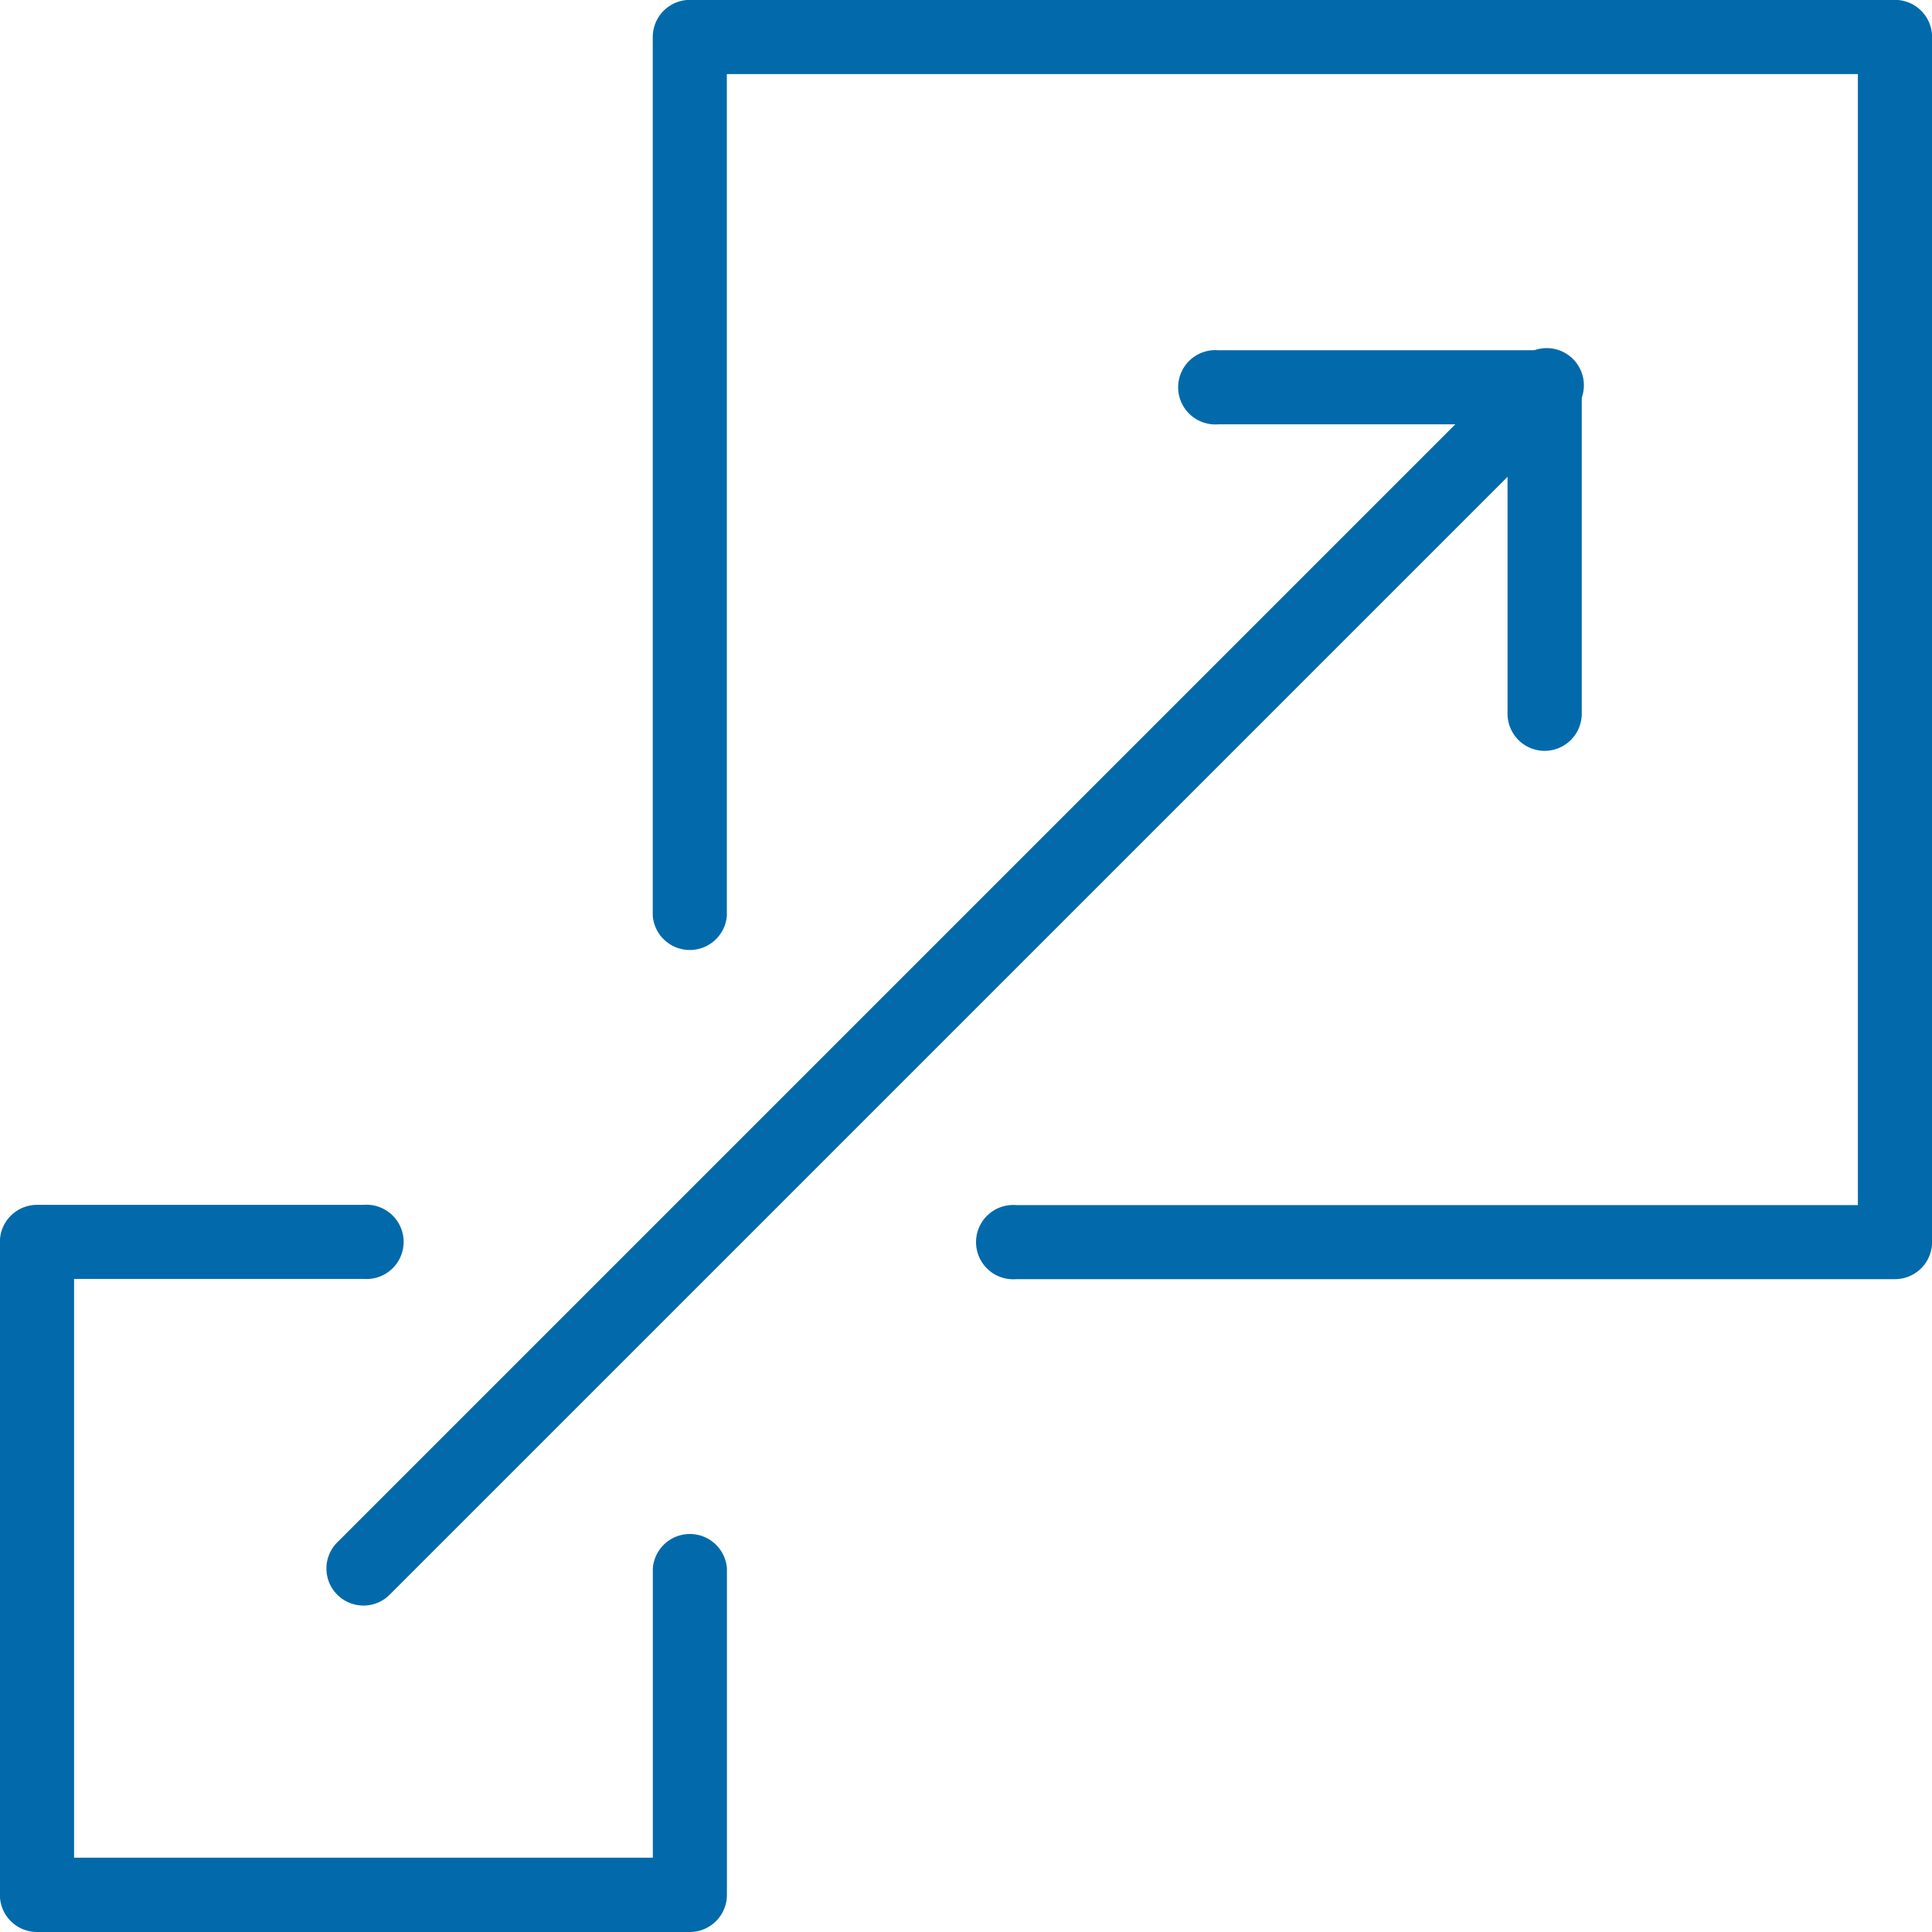
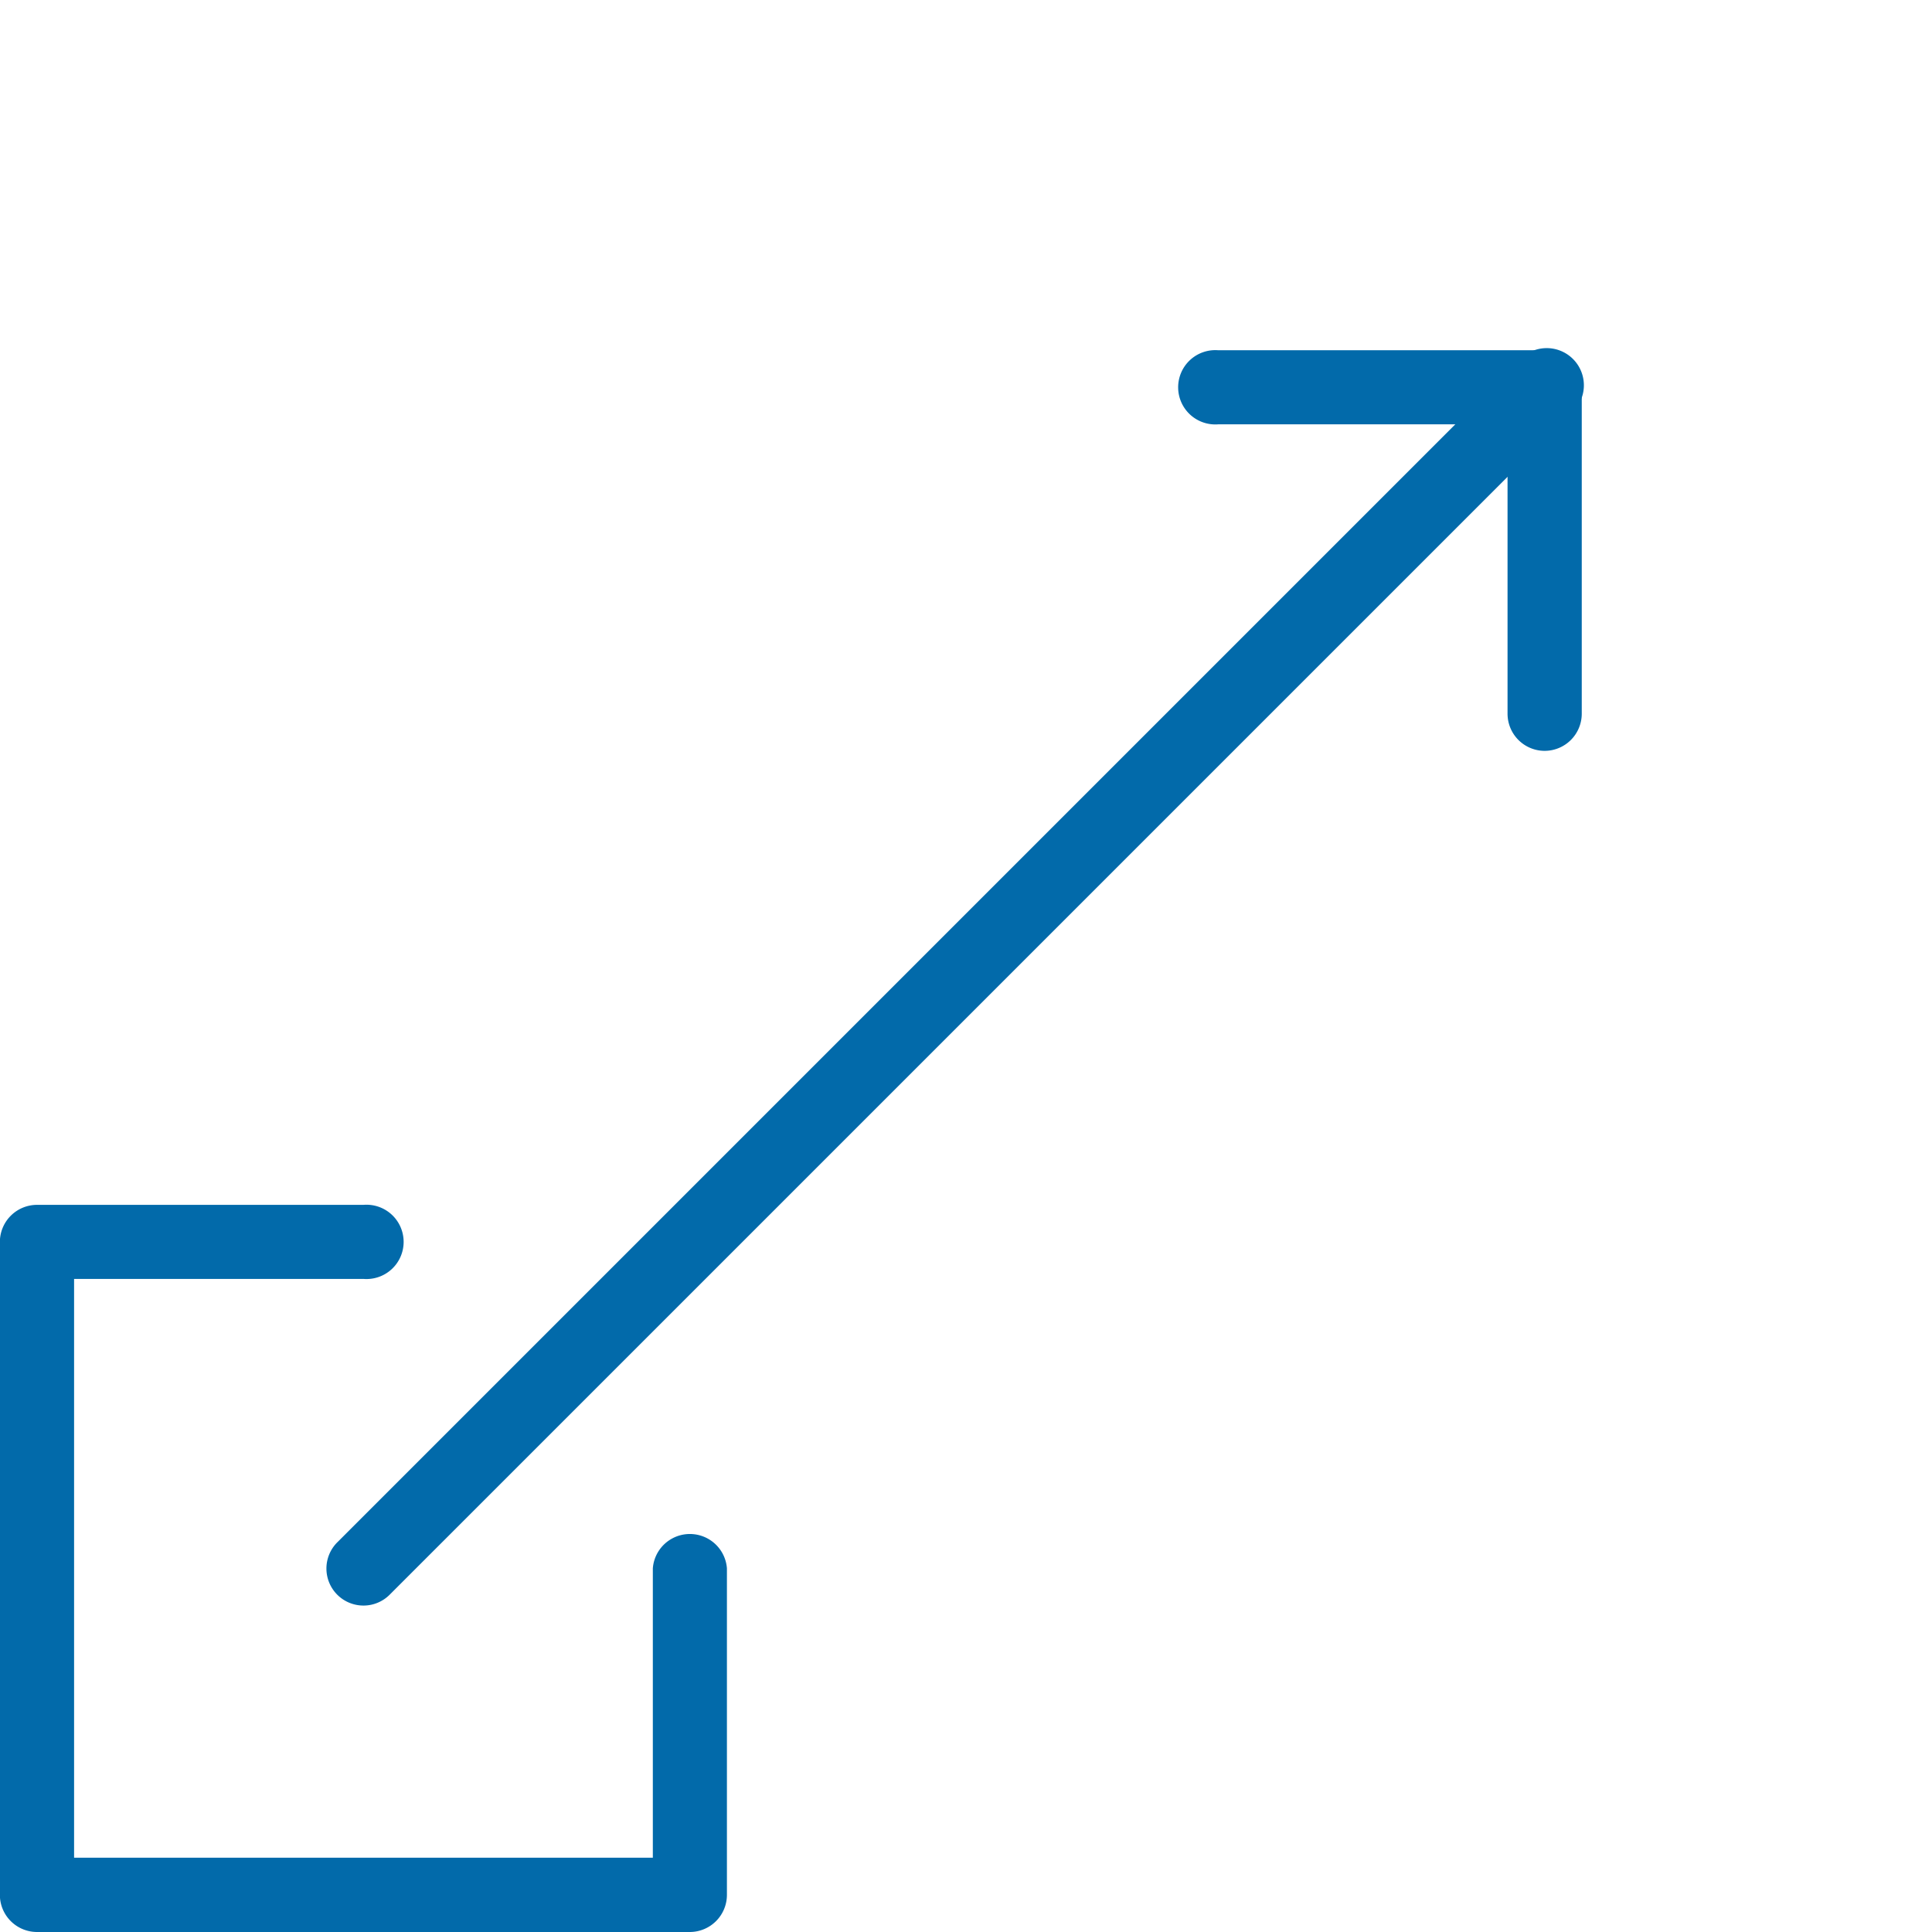
<svg xmlns="http://www.w3.org/2000/svg" id="Component_53_1" data-name="Component 53 – 1" width="77.998" height="77.998" viewBox="0 0 77.998 77.998">
-   <path id="Path_15915" data-name="Path 15915" d="M4509,2723.512h-35.474a1.5,1.5,0,1,1,0-2.99h33.979V2674.86h-45.662v33.979a1.5,1.5,0,0,1-2.991,0v-35.474a1.5,1.5,0,0,1,1.5-1.5H4509a1.5,1.5,0,0,1,1.5,1.5v48.651A1.5,1.5,0,0,1,4509,2723.512Z" transform="translate(-4432.499 -2671.87)" fill="#026aaa" />
  <path id="Path_15916" data-name="Path 15916" d="M4528.23,2724.3a1.5,1.5,0,0,1-1.5-1.5v-11.682h-11.682a1.5,1.5,0,1,1,0-2.991h13.178a1.5,1.5,0,0,1,1.5,1.5V2722.8A1.5,1.5,0,0,1,4528.23,2724.3Z" transform="translate(-4465.868 -2693.987)" fill="#026aaa" />
  <path id="Path_15917" data-name="Path 15917" d="M4419.125,2825.967h-26.356a1.5,1.5,0,0,1-1.5-1.5v-26.356a1.5,1.5,0,0,1,1.5-1.5h13.178a1.5,1.5,0,1,1,0,2.99h-11.682v23.366h23.365v-11.684a1.5,1.5,0,0,1,2.991,0v13.179A1.5,1.5,0,0,1,4419.125,2825.967Z" transform="translate(-4391.274 -2747.969)" fill="#026aaa" />
  <path id="Path_15918" data-name="Path 15918" d="M4426.56,2758.806a1.495,1.495,0,0,1-1.057-2.552l47.689-47.689a1.5,1.5,0,1,1,2.114,2.116l-47.689,47.688A1.489,1.489,0,0,1,4426.56,2758.806Z" transform="translate(-4411.887 -2693.987)" fill="#026aaa" />
</svg>